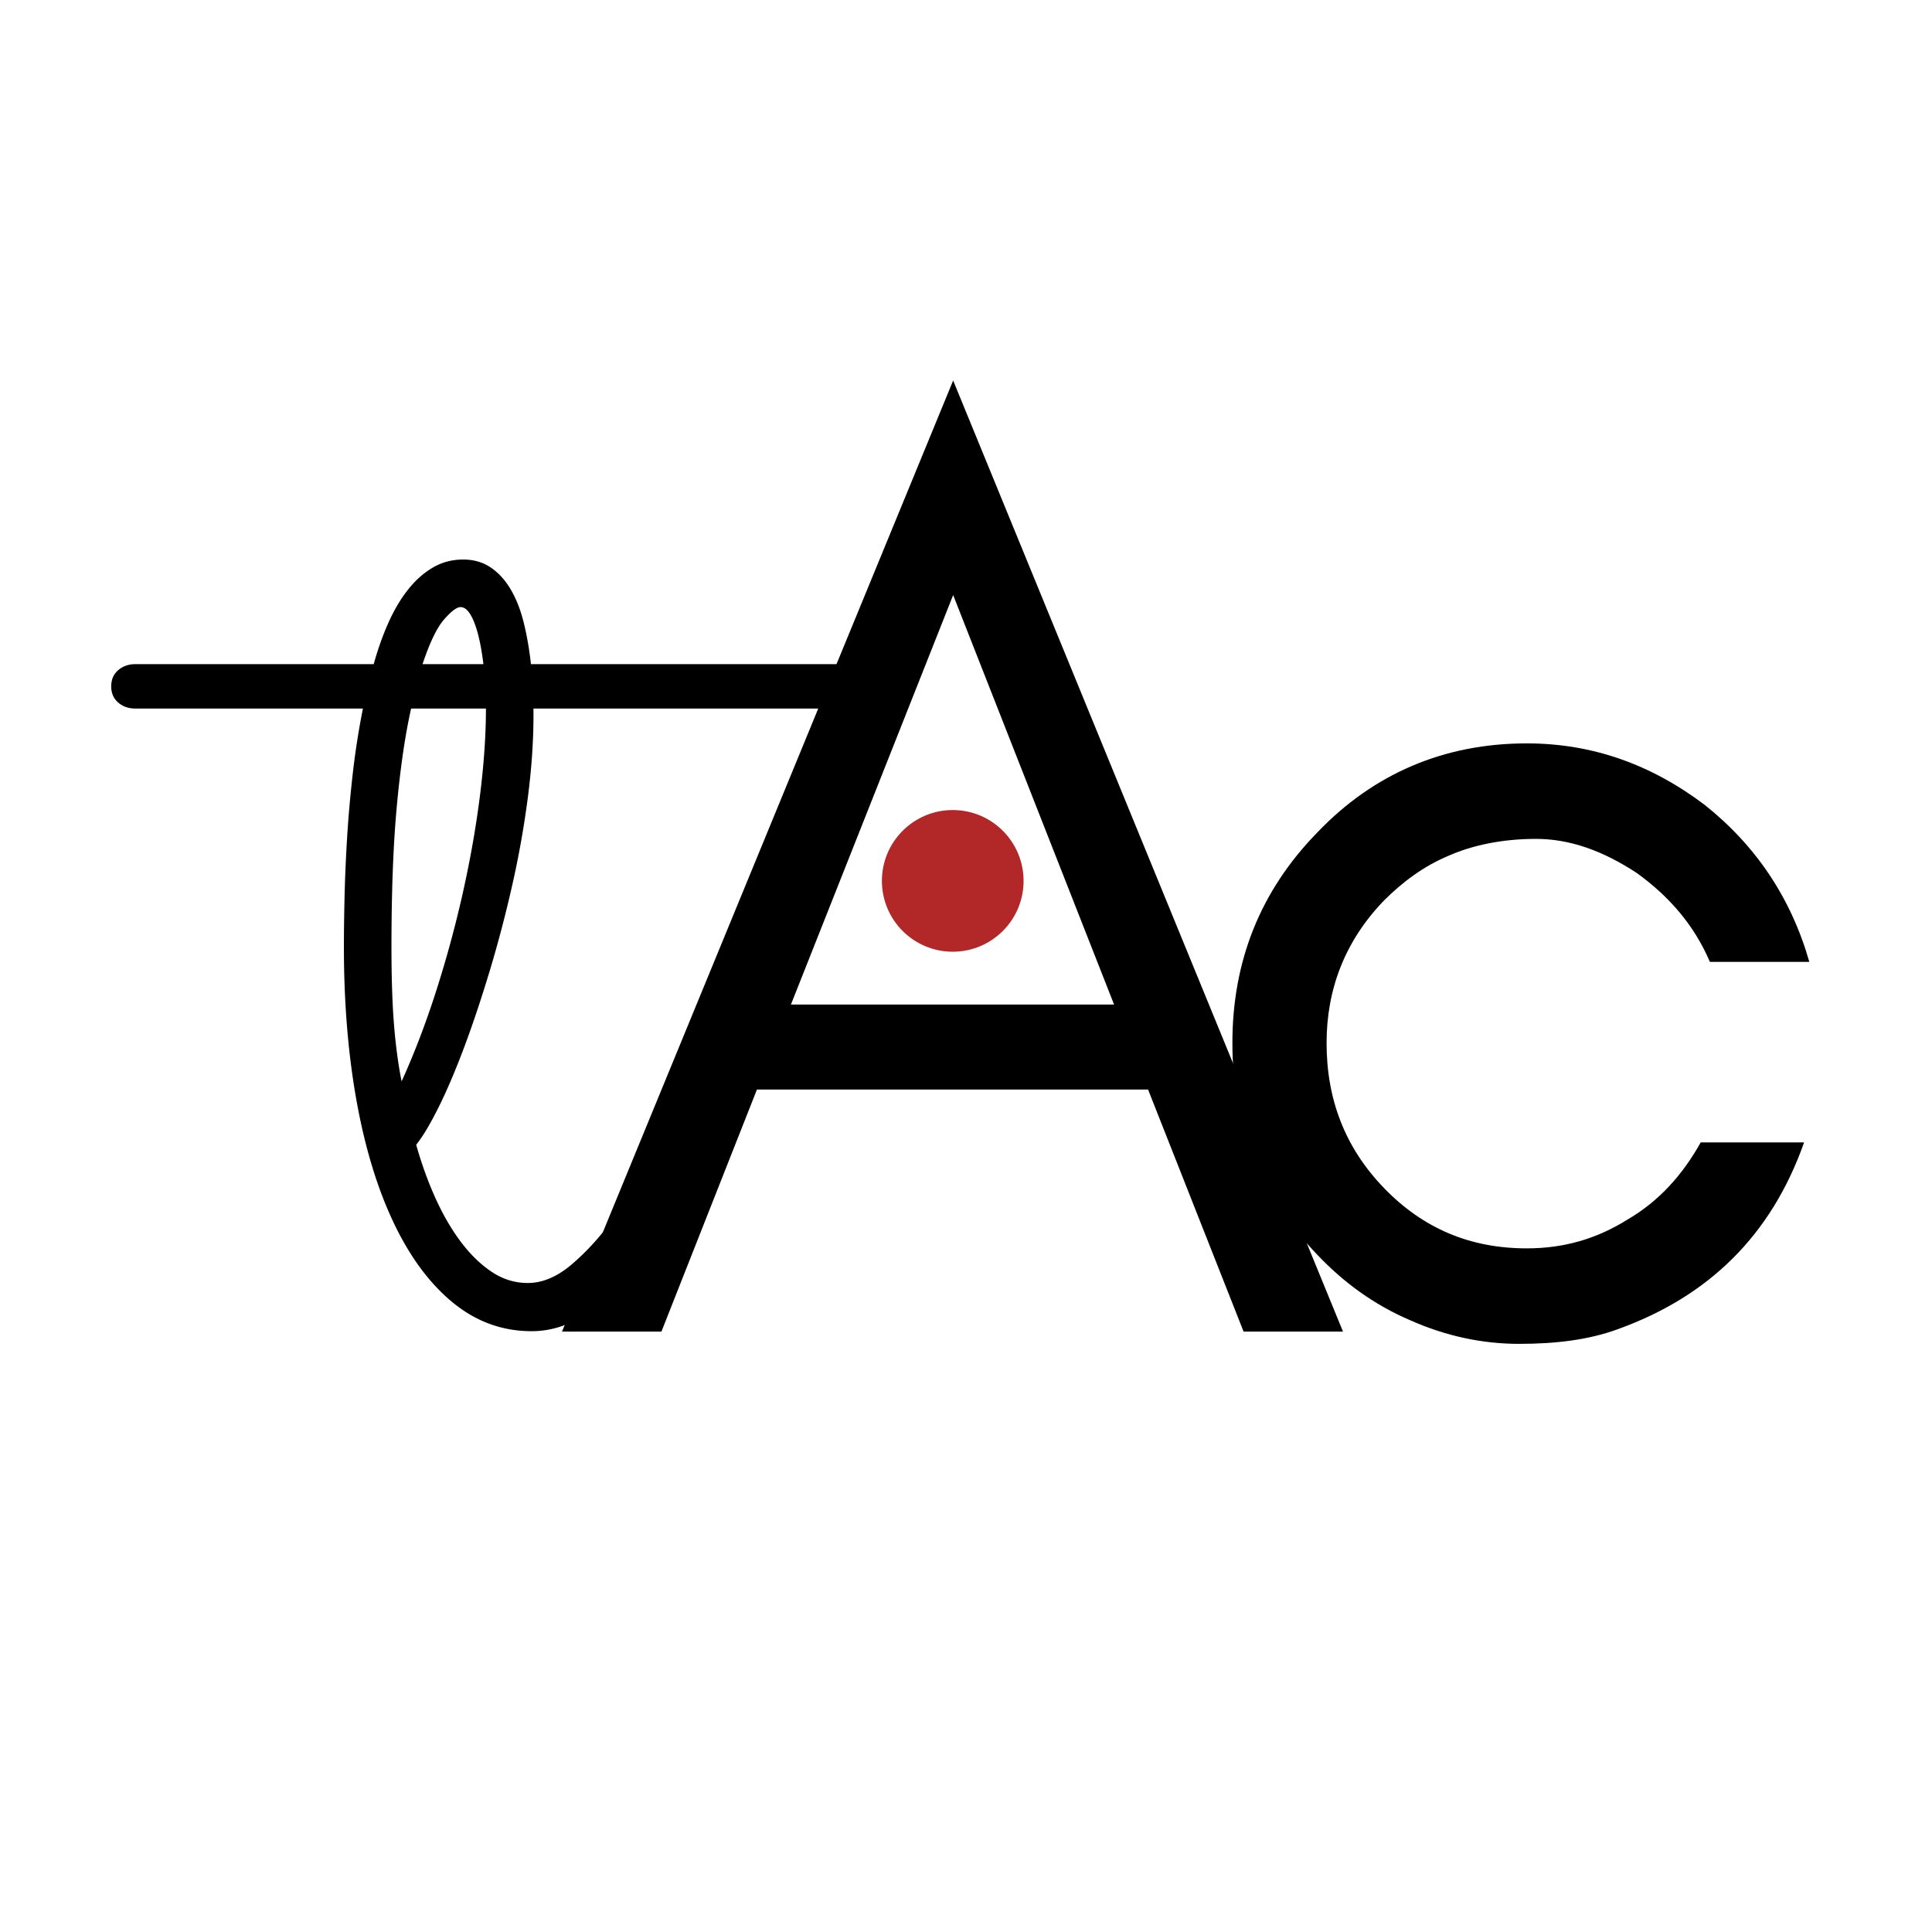
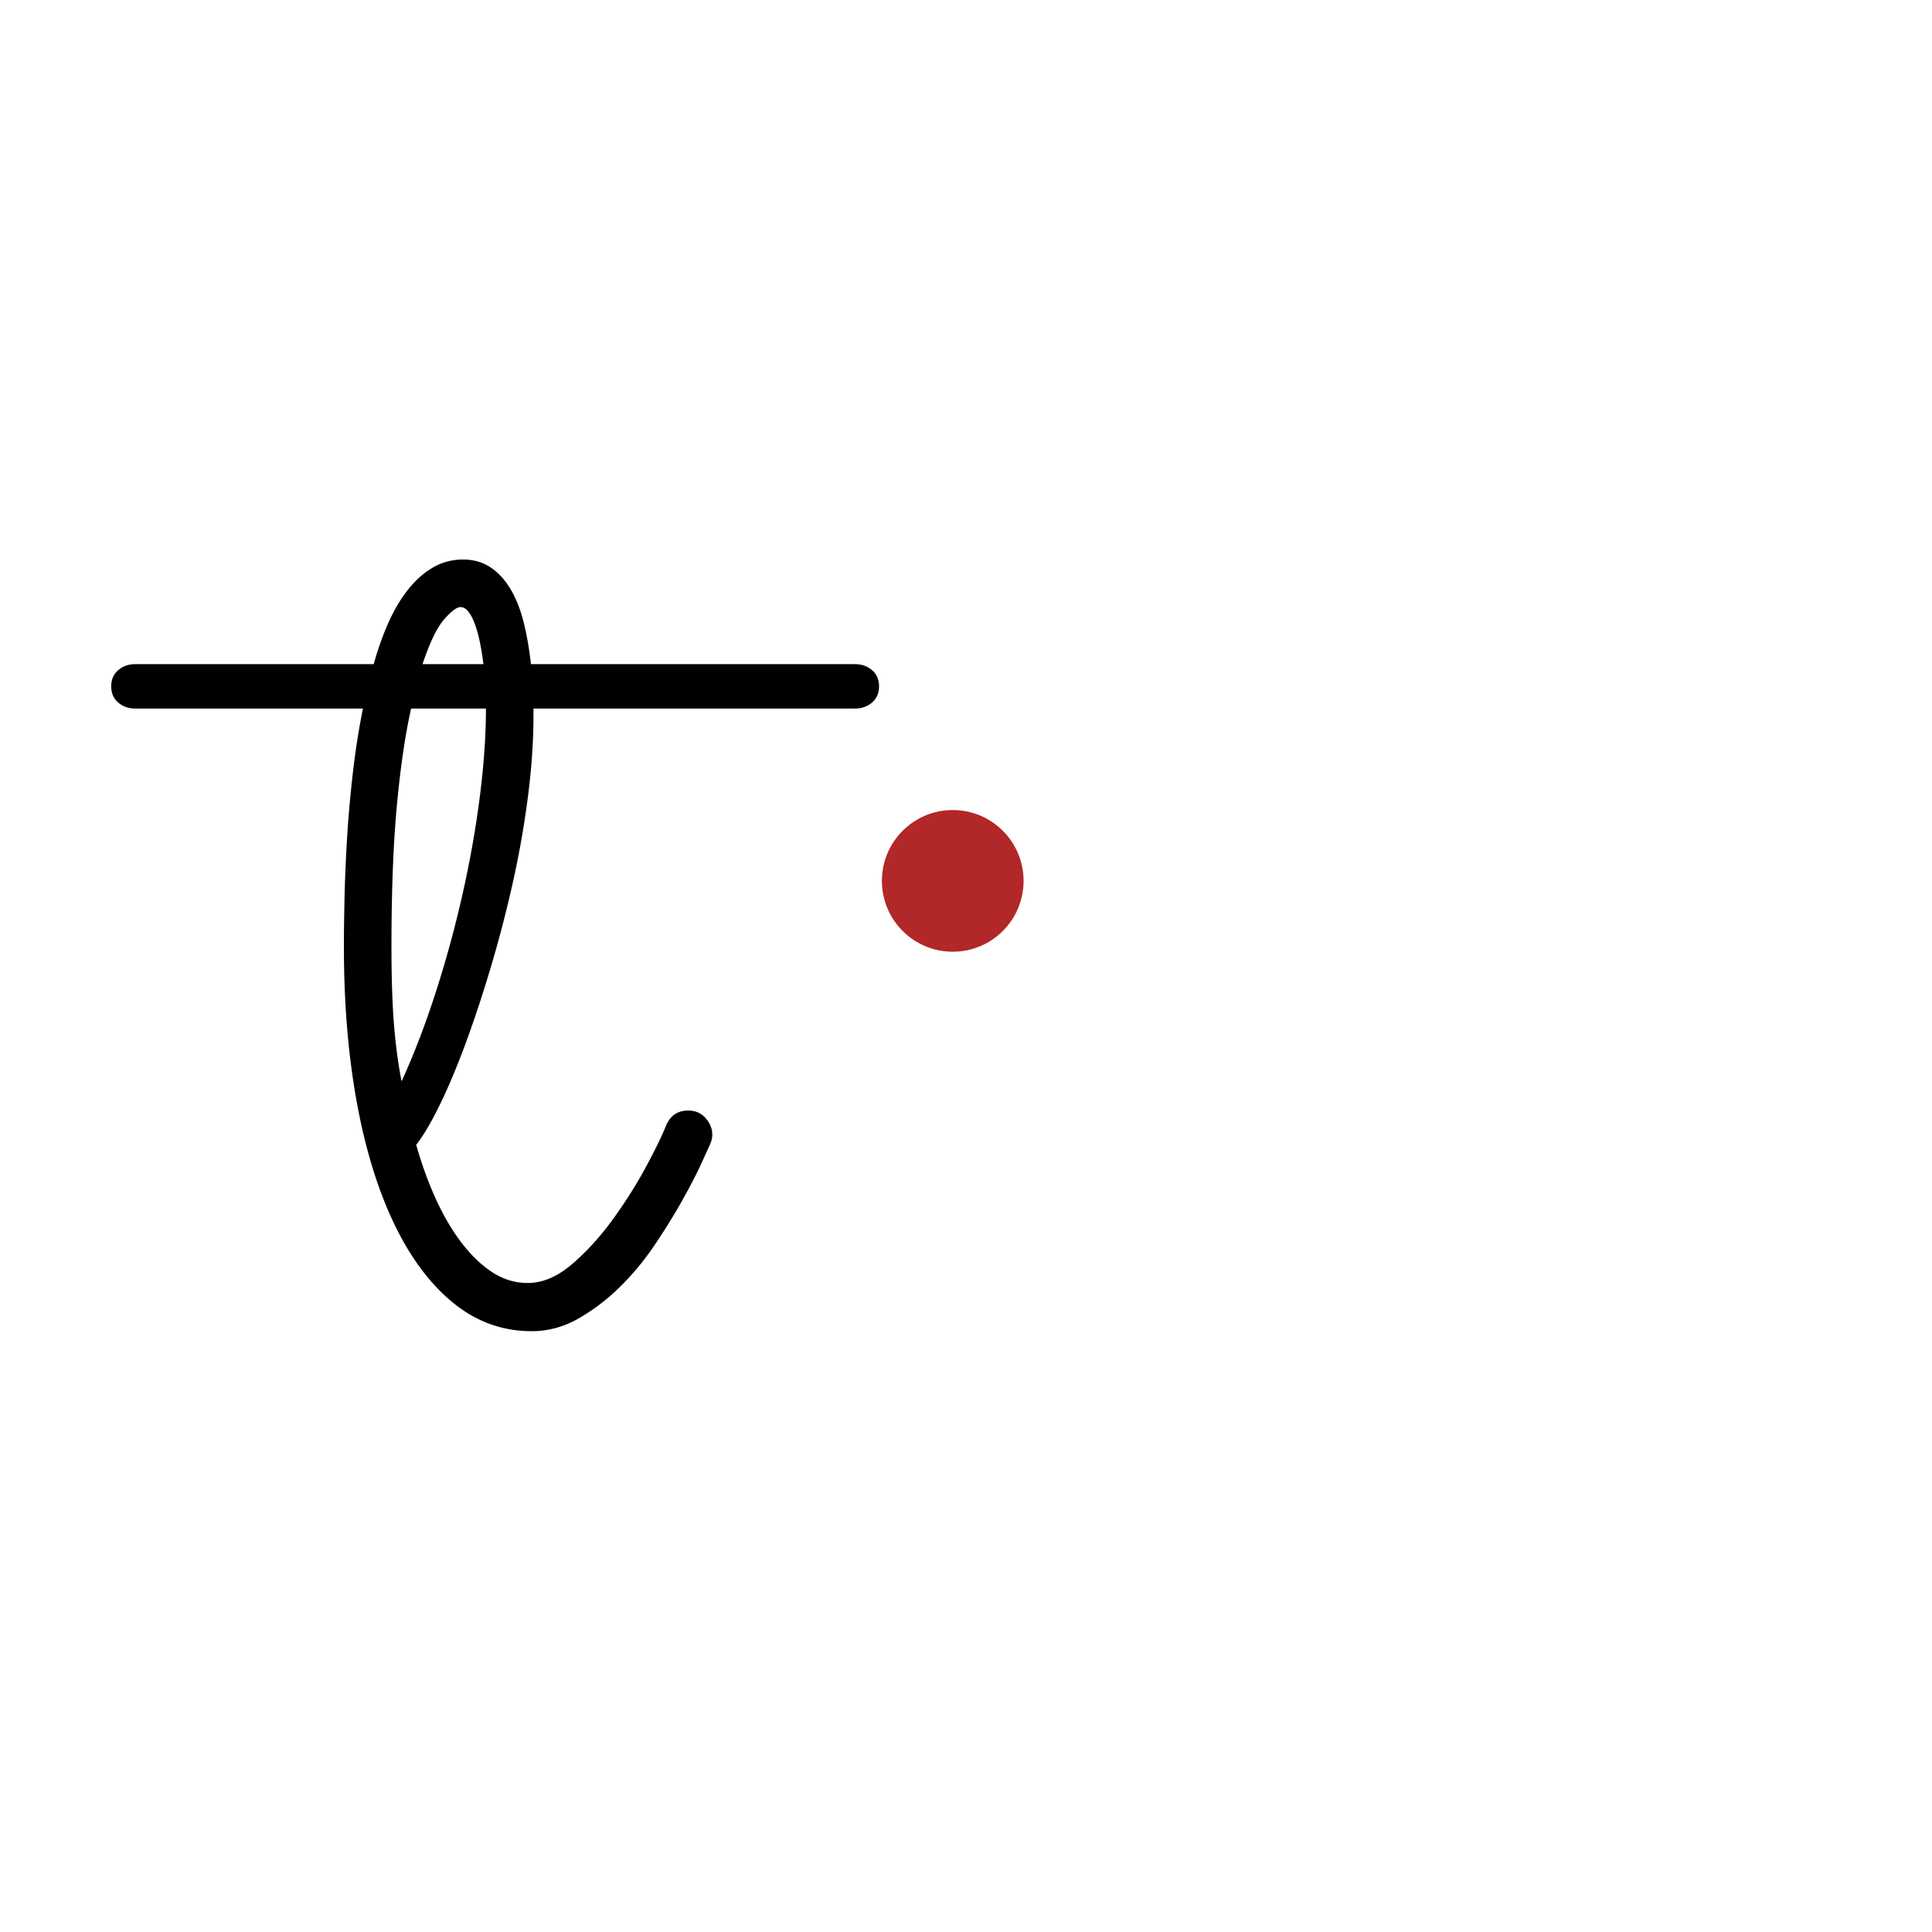
<svg xmlns="http://www.w3.org/2000/svg" data-bbox="-153.6 -153.6 1843.2 1843.2" height="2048" viewBox="0 0 1536 1536" width="2048" data-type="color">
  <rect x="0" y="0" width="1536" height="1536" fill="#333333" stroke="none" />
  <g>
    <defs>
      <clipPath id="ac460f3a-64ed-4539-907a-e2ec35d5e305">
        <path d="M701.137 644.008h112.64v112.64h-112.64Zm0 0" />
      </clipPath>
    </defs>
    <path fill="#ffffff" d="M1689.6-153.6v1843.2H-153.6V-153.6h1843.2z" data-color="1" />
    <path fill="#ffffff" d="M1689.6-153.6v1843.2H-153.6V-153.6h1843.2z" data-color="1" />
    <path fill="#ffffff" d="M1689.6-153.6v1843.2H-153.6V-153.6h1843.2z" data-color="1" />
-     <path fill="#ffffff" d="M1689.6-153.6v1843.2H-153.6V-153.6h1843.2z" data-color="1" />
-     <path d="m628.82 798.634 128.97-325.539 127.93 325.54Zm438.906 260.016L757.79 302.525 446.812 1058.65h79.043l75.926-192.41h310.977l75.925 192.41Zm0 0" fill="#000000" data-color="2" />
-     <path d="M1438.466 764.705c-14.562-50.96-42.644-92.566-83.207-124.808-42.644-32.242-89.445-48.883-141.449-48.883-65.527 0-121.691 23.922-166.414 70.726-45.765 46.801-67.605 102.965-67.605 167.454 0 65.523 21.84 120.648 67.605 168.492 20.8 21.84 44.723 39.523 73.844 52.004 28.082 12.48 57.207 18.722 86.328 18.722 29.121 0 55.125-3.12 78.008-11.441 72.805-26.004 122.726-74.887 148.73-148.734h-82.168c-14.558 26.003-33.28 46.804-58.242 61.367-24.965 15.601-50.965 22.883-80.086 22.883-44.726 0-82.168-15.602-113.37-47.844-31.204-32.246-45.763-70.727-45.763-115.45 0-42.644 14.559-81.128 45.762-113.37 14.563-14.563 31.203-27.043 50.965-35.364 18.723-8.32 42.644-13.52 69.684-13.52 27.043 0 53.046 9.36 80.085 27.044 26.004 18.718 45.766 41.601 58.247 70.722Zm0 0" fill="#000000" data-color="2" />
    <g clip-path="url(#ac460f3a-64ed-4539-907a-e2ec35d5e305)">
      <path d="M757.457 644.008c-31.105 0-56.32 25.215-56.32 56.32 0 31.106 25.215 56.32 56.32 56.32 31.106 0 56.32-25.214 56.32-56.32 0-31.105-25.215-56.32-56.32-56.32" fill="#b22727" data-color="3" />
    </g>
    <path d="M698.864 545.672c0 5.375-1.852 9.664-5.547 12.86-3.688 3.187-8.227 4.78-13.61 4.78H424.13v5.548c0 20.5-1.511 42.344-4.53 65.531a758.564 758.564 0 0 1-12.345 69.313c-5.21 23.023-11.093 45.453-17.656 67.296-6.555 21.844-13.273 42.012-20.156 60.5-6.887 18.48-13.695 34.528-20.422 48.141-6.719 13.605-12.766 23.766-18.14 30.484 4.363 15.461 9.57 29.829 15.624 43.11 6.051 13.273 12.86 24.867 20.422 34.781 7.563 9.906 15.707 17.719 24.438 23.438 8.738 5.71 18.148 8.562 28.234 8.562 11.758 0 23.438-4.953 35.031-14.86 11.594-9.913 22.348-21.675 32.266-35.28 9.914-13.614 18.656-27.395 26.219-41.344 7.562-13.946 13.02-25.125 16.375-33.532 3.363-8.062 9.242-12.093 17.64-12.093 5.72 0 10.336 2.015 13.86 6.047 3.531 4.03 5.297 8.402 5.297 13.109 0 2.355-.5 4.71-1.5 7.062-1.012 2.344-3.45 7.72-7.313 16.125-3.867 8.407-8.906 18.157-15.125 29.25-6.219 11.086-13.45 22.762-21.687 35.032-8.23 12.261-17.47 23.433-27.72 33.515-10.25 10.086-21.257 18.485-33.015 25.203-11.761 6.72-24.195 10.079-37.297 10.079-23.187 0-44.027-7.56-62.515-22.672-18.48-15.125-34.188-36.297-47.125-63.516-12.938-27.227-22.774-59.492-29.5-96.797-6.719-37.3-10.078-78.133-10.078-122.5 0-11.082.164-24.101.5-39.062.343-14.957 1.015-30.754 2.015-47.391 1.008-16.633 2.52-33.77 4.531-51.406 2.02-17.645 4.711-34.867 8.079-51.672h-180.97c-5.374 0-9.91-1.594-13.609-4.781-3.695-3.196-5.546-7.485-5.546-12.86 0-5.383 1.851-9.672 5.546-12.86 3.7-3.194 8.235-4.796 13.61-4.796h189.531c3.363-12.094 7.313-23.18 11.844-33.266 4.539-10.082 9.75-18.816 15.625-26.203 5.883-7.394 12.441-13.191 19.672-17.39 7.226-4.207 15.207-6.313 23.937-6.313 8.406 0 15.719 2.106 21.938 6.313 6.219 4.199 11.508 9.996 15.875 17.39 4.363 7.387 7.804 16.121 10.328 26.203 2.52 10.086 4.453 21.172 5.797 33.266h257.594c5.382 0 9.921 1.602 13.609 4.797 3.695 3.187 5.547 7.476 5.547 12.86ZM319.286 859.72c10.082-22.176 19.238-46.117 27.468-71.828a901.72 901.72 0 0 0 21.172-77.89c5.883-26.208 10.422-51.915 13.61-77.126 3.195-25.207 4.796-48.394 4.796-69.562h-59.484c-4.71 20.836-8.492 46.625-11.344 77.375-2.855 30.75-4.28 68.137-4.28 112.156 0 24.531.671 45.117 2.015 61.75 1.344 16.637 3.36 31.68 6.047 45.125Zm46.875-377.062c-3.024 0-7.391 3.277-13.11 9.828-5.71 6.554-11.418 18.398-17.125 35.531h48.39c-1.687-14.113-4.132-25.203-7.327-33.266-3.188-8.062-6.797-12.093-10.828-12.093Zm-38.813 413.359v.5Zm0 0" fill="#000000" data-color="2" />
  </g>
</svg>